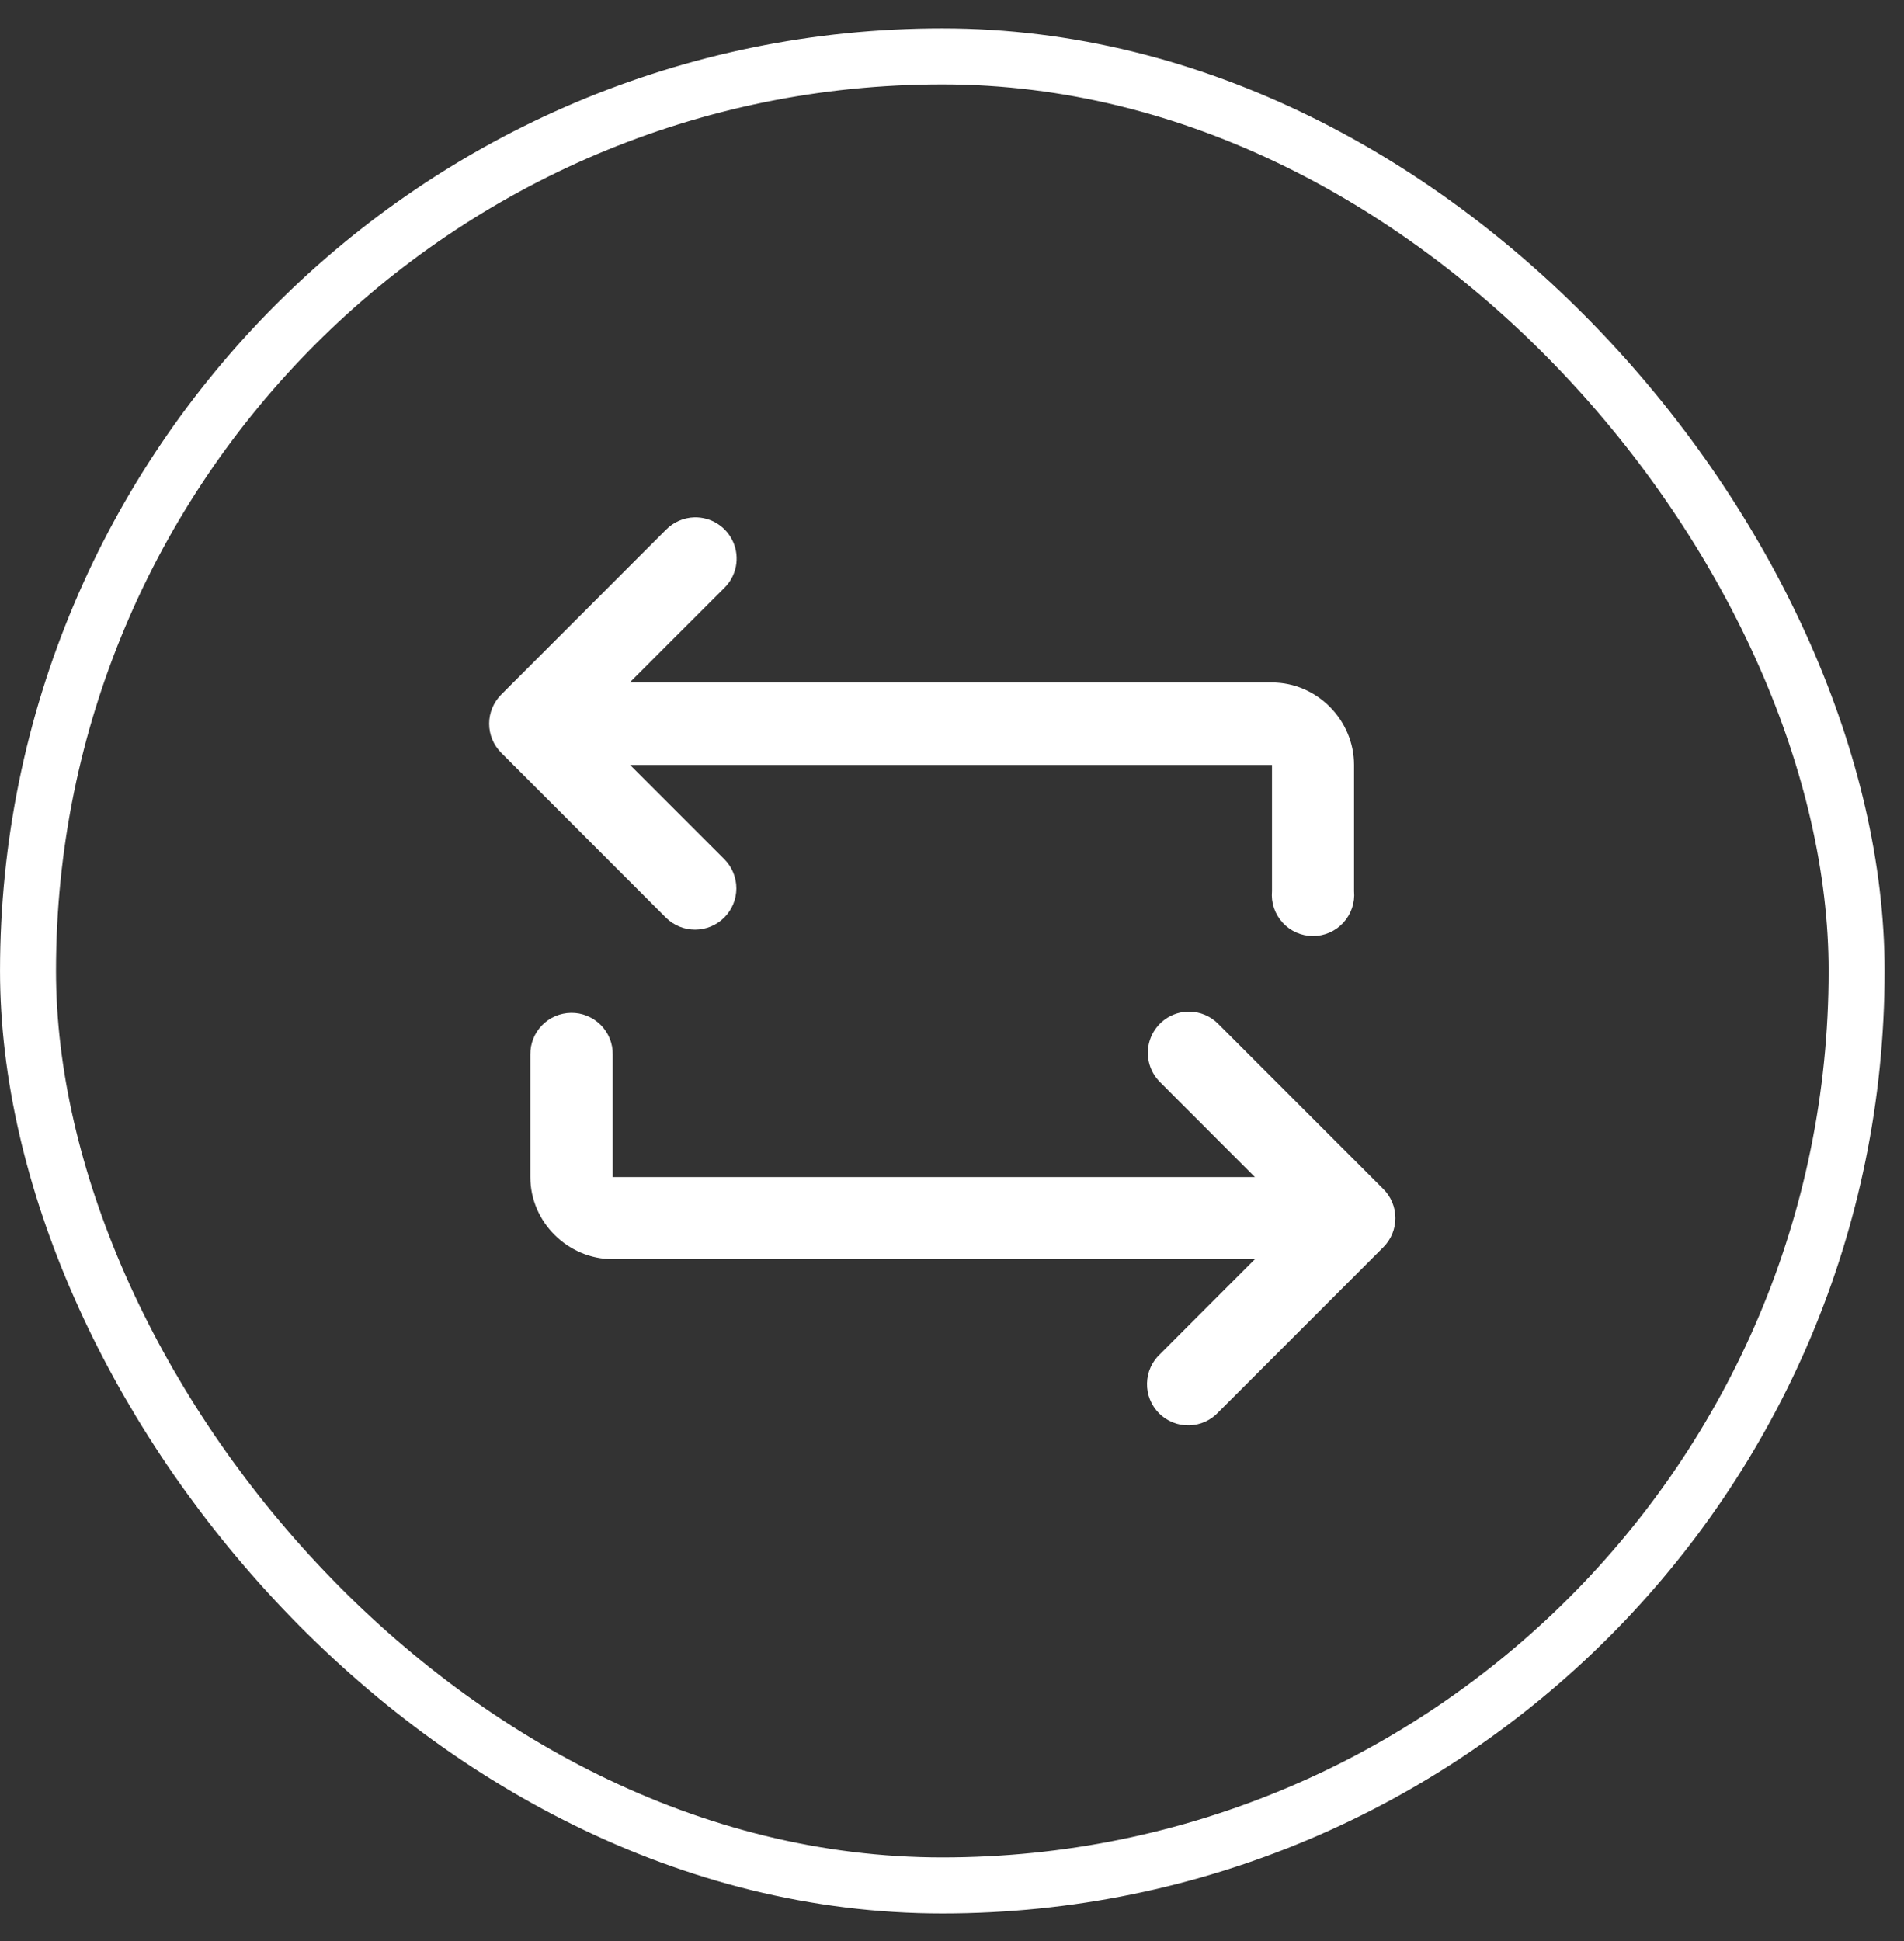
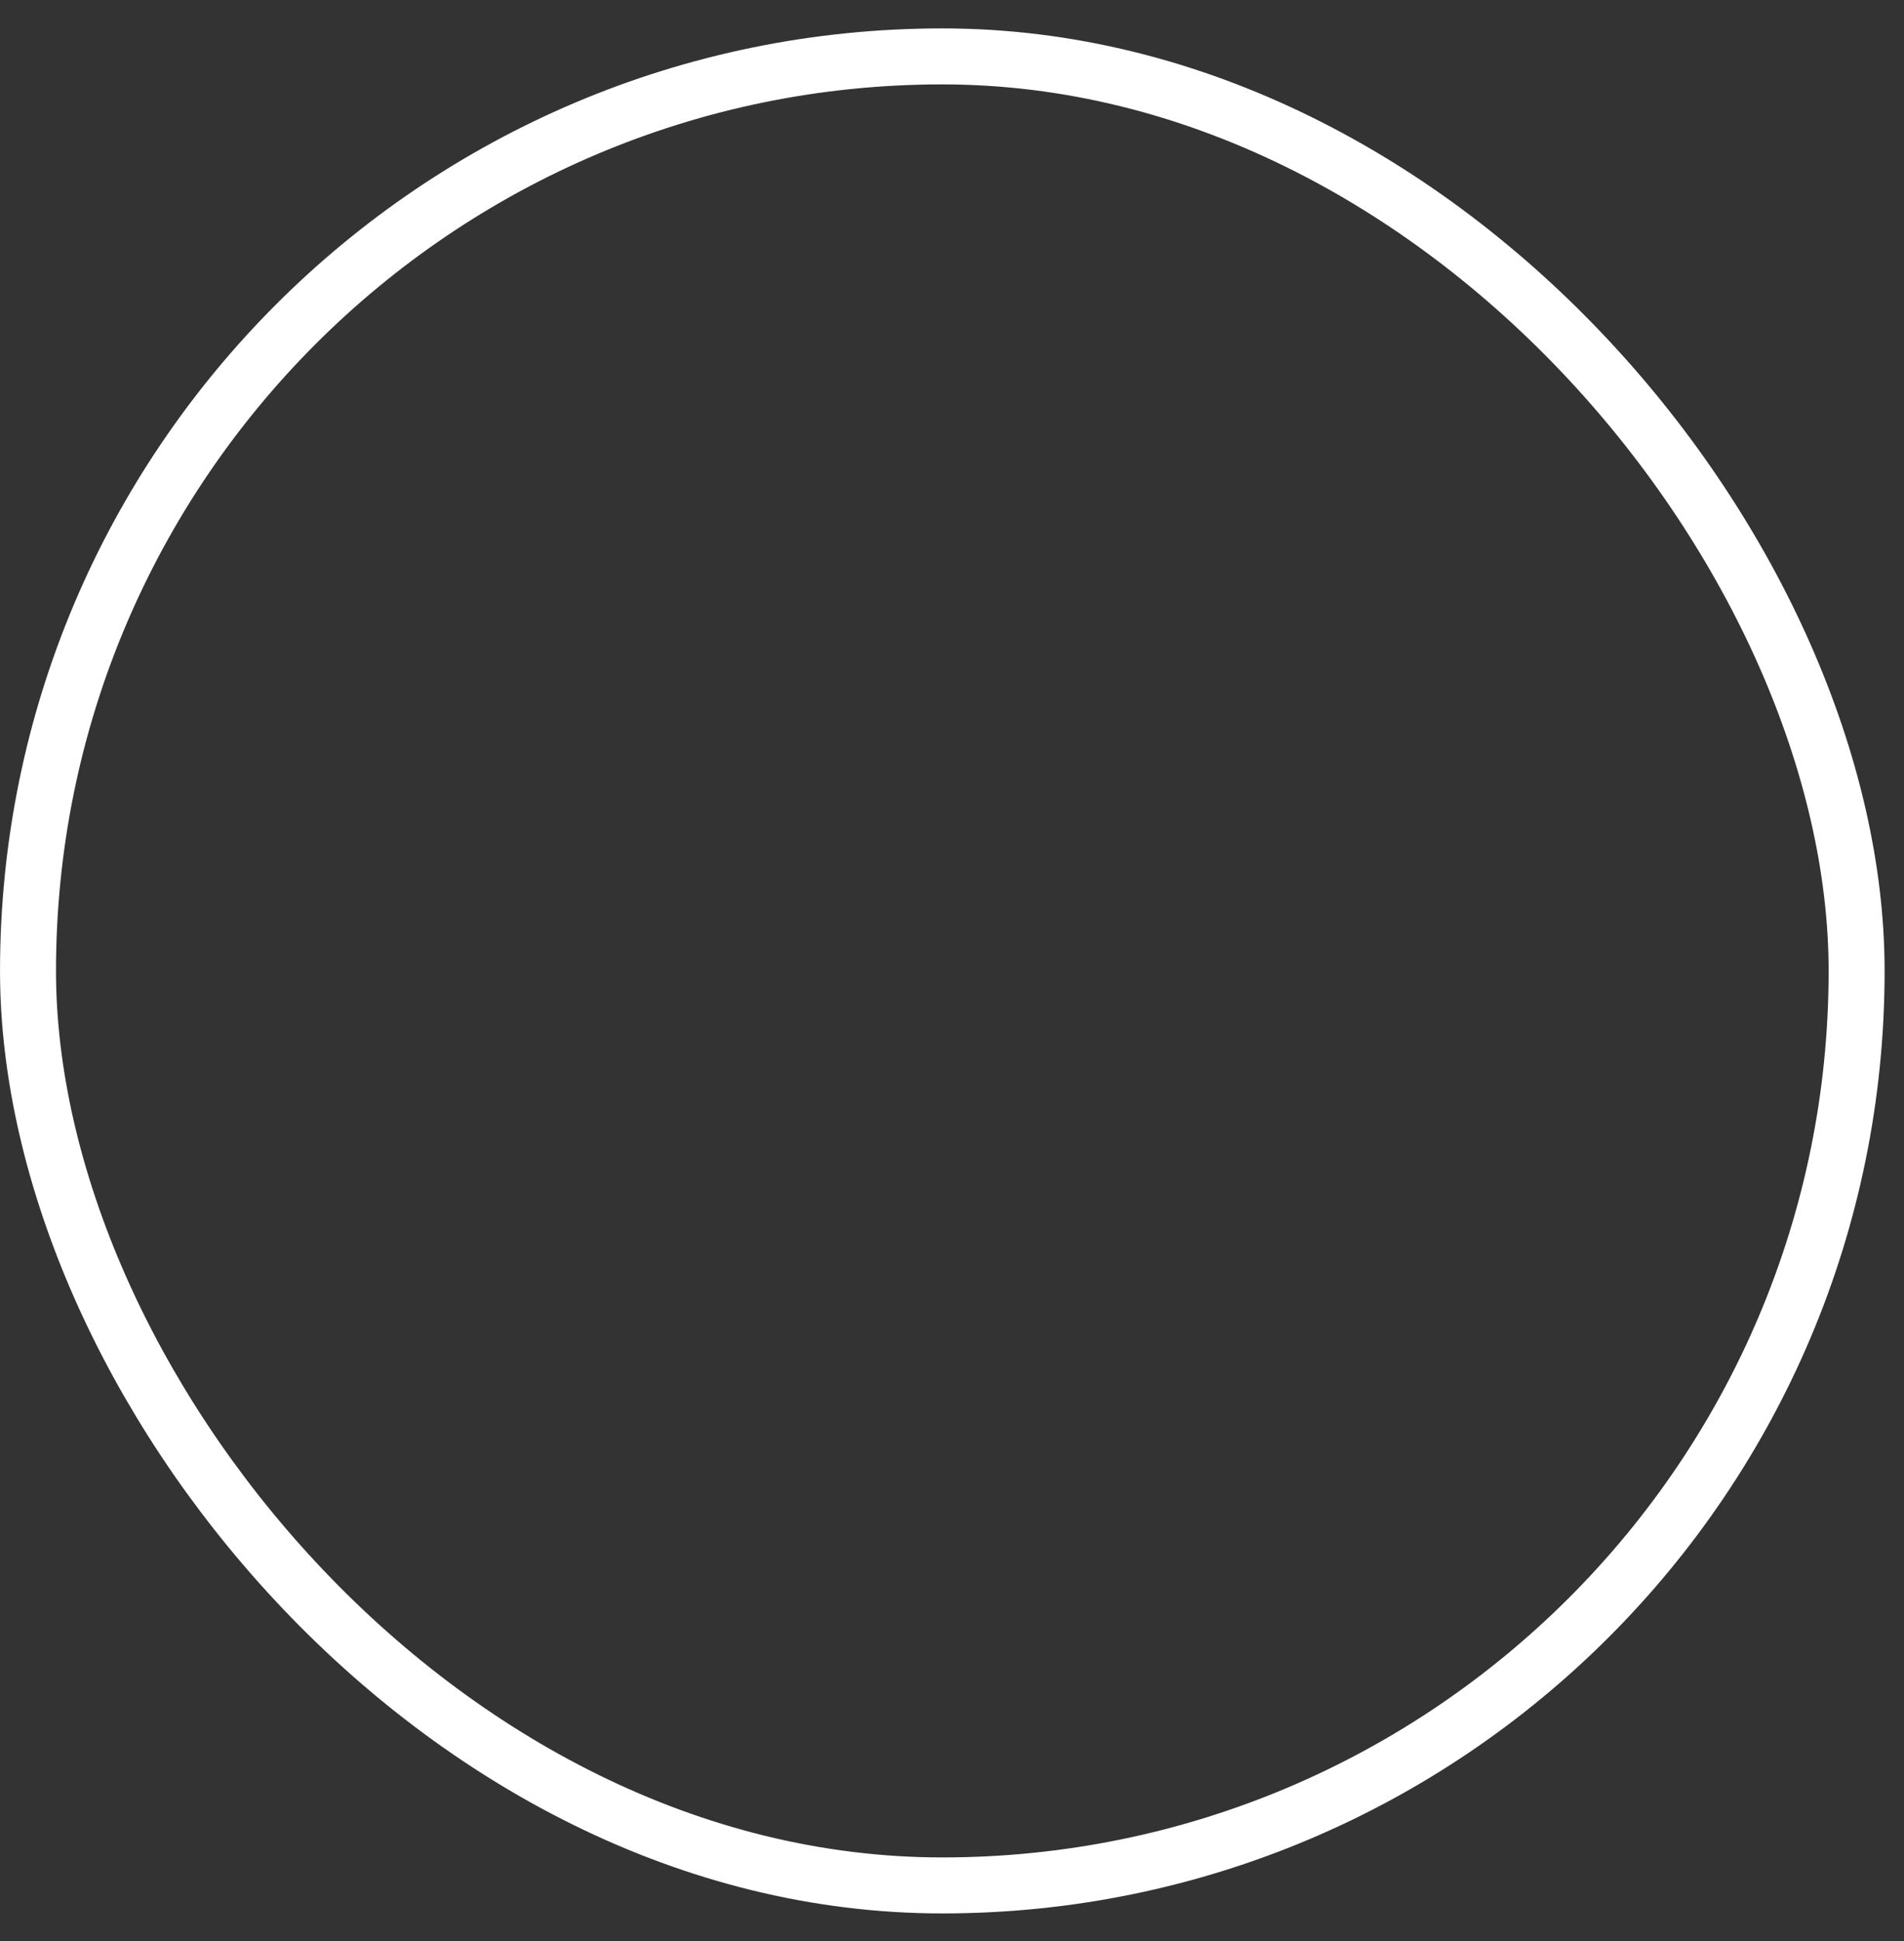
<svg xmlns="http://www.w3.org/2000/svg" fill="none" viewBox="0 0 52 53" height="53" width="52">
  <rect x="0" y="0" width="52" height="53" fill="#333333" stroke="none" />
  <rect stroke-width="1.529" stroke="white" rx="24.971" height="49.941" width="49.941" y="1.54" x="0.765" />
-   <path fill="white" d="M18.96 14.126C18.668 14.135 18.39 14.257 18.186 14.467L13.687 18.967C13.477 19.178 13.359 19.463 13.359 19.76C13.359 20.058 13.477 20.343 13.687 20.553L18.186 25.056C18.398 25.267 18.685 25.385 18.984 25.385C19.282 25.384 19.569 25.265 19.78 25.054C19.992 24.843 20.11 24.556 20.111 24.258C20.111 23.959 19.993 23.672 19.782 23.46L17.209 20.887H34.739V24.333C34.725 24.488 34.743 24.645 34.793 24.793C34.843 24.941 34.923 25.077 35.029 25.192C35.134 25.308 35.263 25.4 35.405 25.463C35.548 25.526 35.703 25.559 35.859 25.559C36.015 25.559 36.17 25.526 36.313 25.463C36.456 25.4 36.584 25.308 36.69 25.192C36.795 25.077 36.875 24.941 36.925 24.793C36.975 24.645 36.994 24.488 36.98 24.333V20.887C36.98 19.66 35.966 18.635 34.739 18.635H17.198L19.782 16.053C19.943 15.895 20.053 15.691 20.097 15.47C20.141 15.248 20.117 15.018 20.028 14.81C19.939 14.602 19.79 14.425 19.599 14.303C19.409 14.181 19.186 14.12 18.96 14.126ZM32.471 27.622C32.247 27.622 32.028 27.69 31.843 27.815C31.658 27.941 31.514 28.119 31.43 28.326C31.346 28.534 31.326 28.762 31.373 28.981C31.419 29.2 31.53 29.4 31.691 29.556L34.273 32.14H16.734V28.793C16.736 28.643 16.708 28.494 16.651 28.355C16.595 28.217 16.511 28.09 16.405 27.984C16.299 27.878 16.172 27.795 16.034 27.738C15.895 27.681 15.746 27.653 15.596 27.655C15.298 27.659 15.013 27.78 14.804 27.994C14.596 28.207 14.481 28.495 14.484 28.793V32.14C14.484 33.367 15.507 34.381 16.734 34.381H34.273L31.691 36.965C31.579 37.067 31.489 37.191 31.426 37.329C31.363 37.468 31.329 37.617 31.326 37.769C31.322 37.92 31.349 38.071 31.406 38.212C31.462 38.353 31.546 38.481 31.653 38.589C31.76 38.696 31.888 38.781 32.029 38.838C32.169 38.895 32.32 38.922 32.472 38.919C32.624 38.917 32.773 38.883 32.912 38.821C33.05 38.759 33.175 38.669 33.277 38.558L37.777 34.058C37.883 33.953 37.966 33.829 38.023 33.692C38.08 33.555 38.109 33.408 38.109 33.26C38.109 33.112 38.08 32.965 38.023 32.828C37.966 32.691 37.883 32.567 37.777 32.463L33.277 27.963C33.172 27.855 33.047 27.769 32.909 27.711C32.77 27.652 32.621 27.622 32.471 27.622Z" />
</svg>